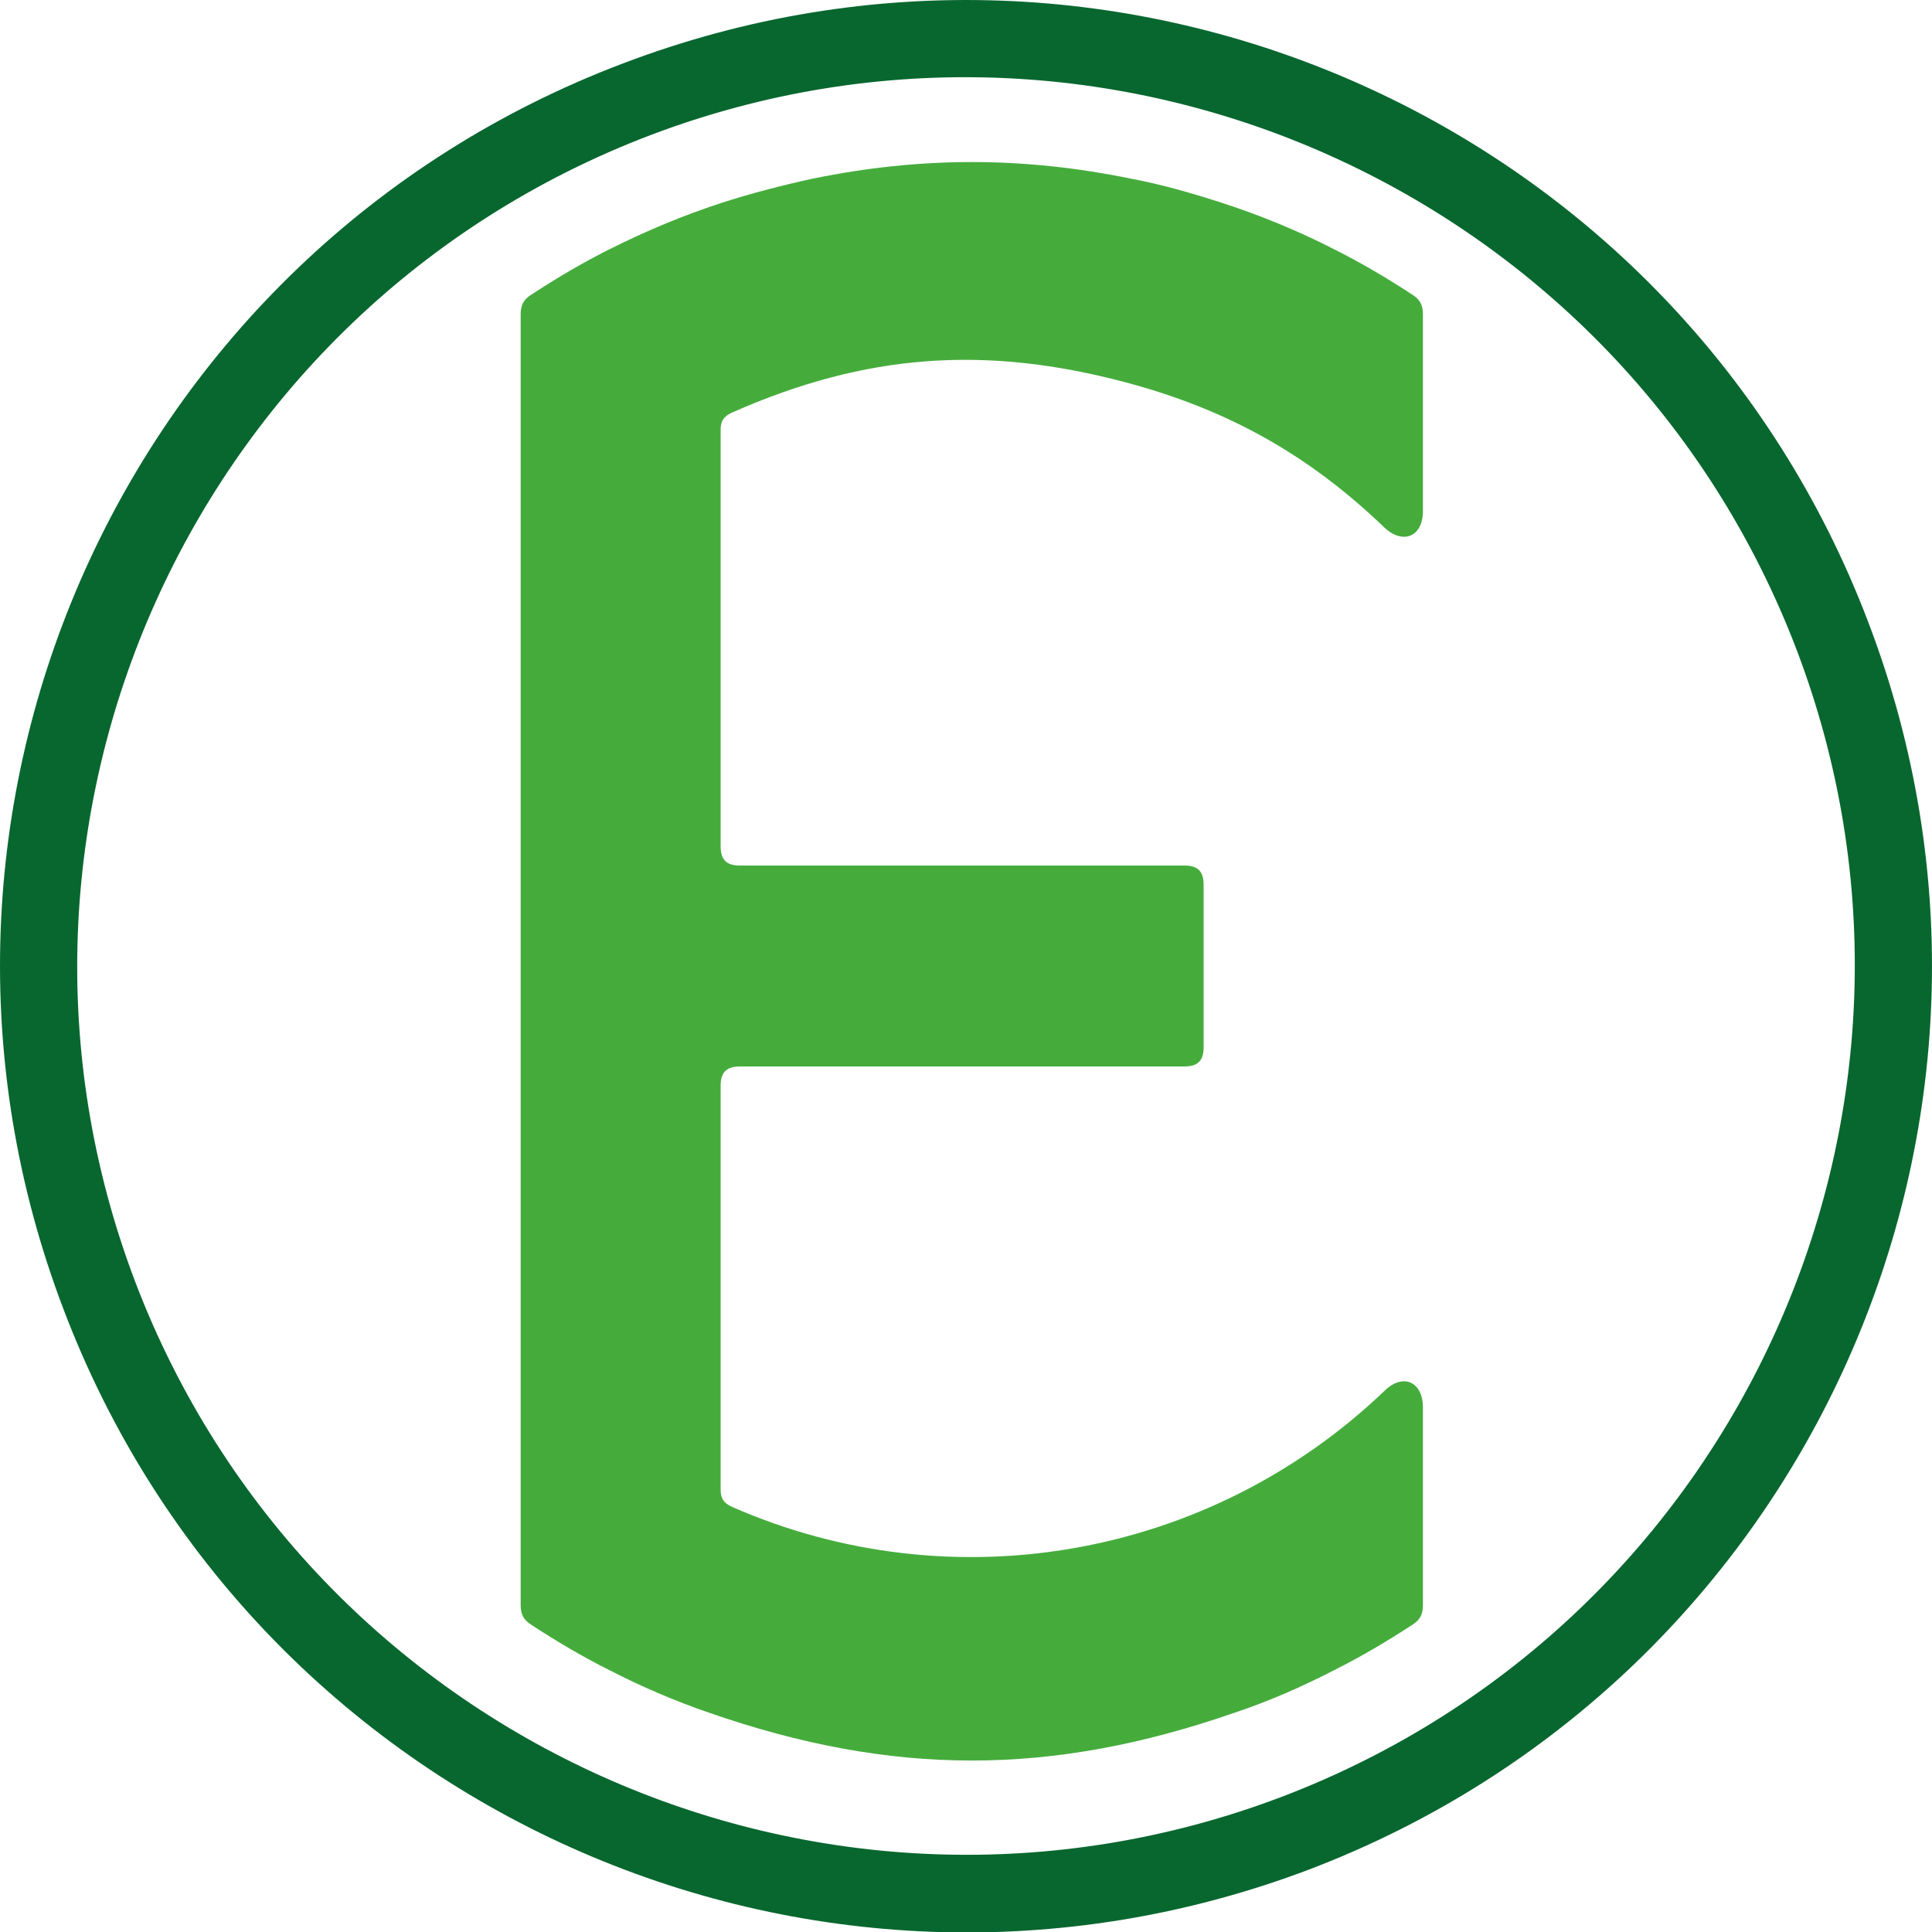
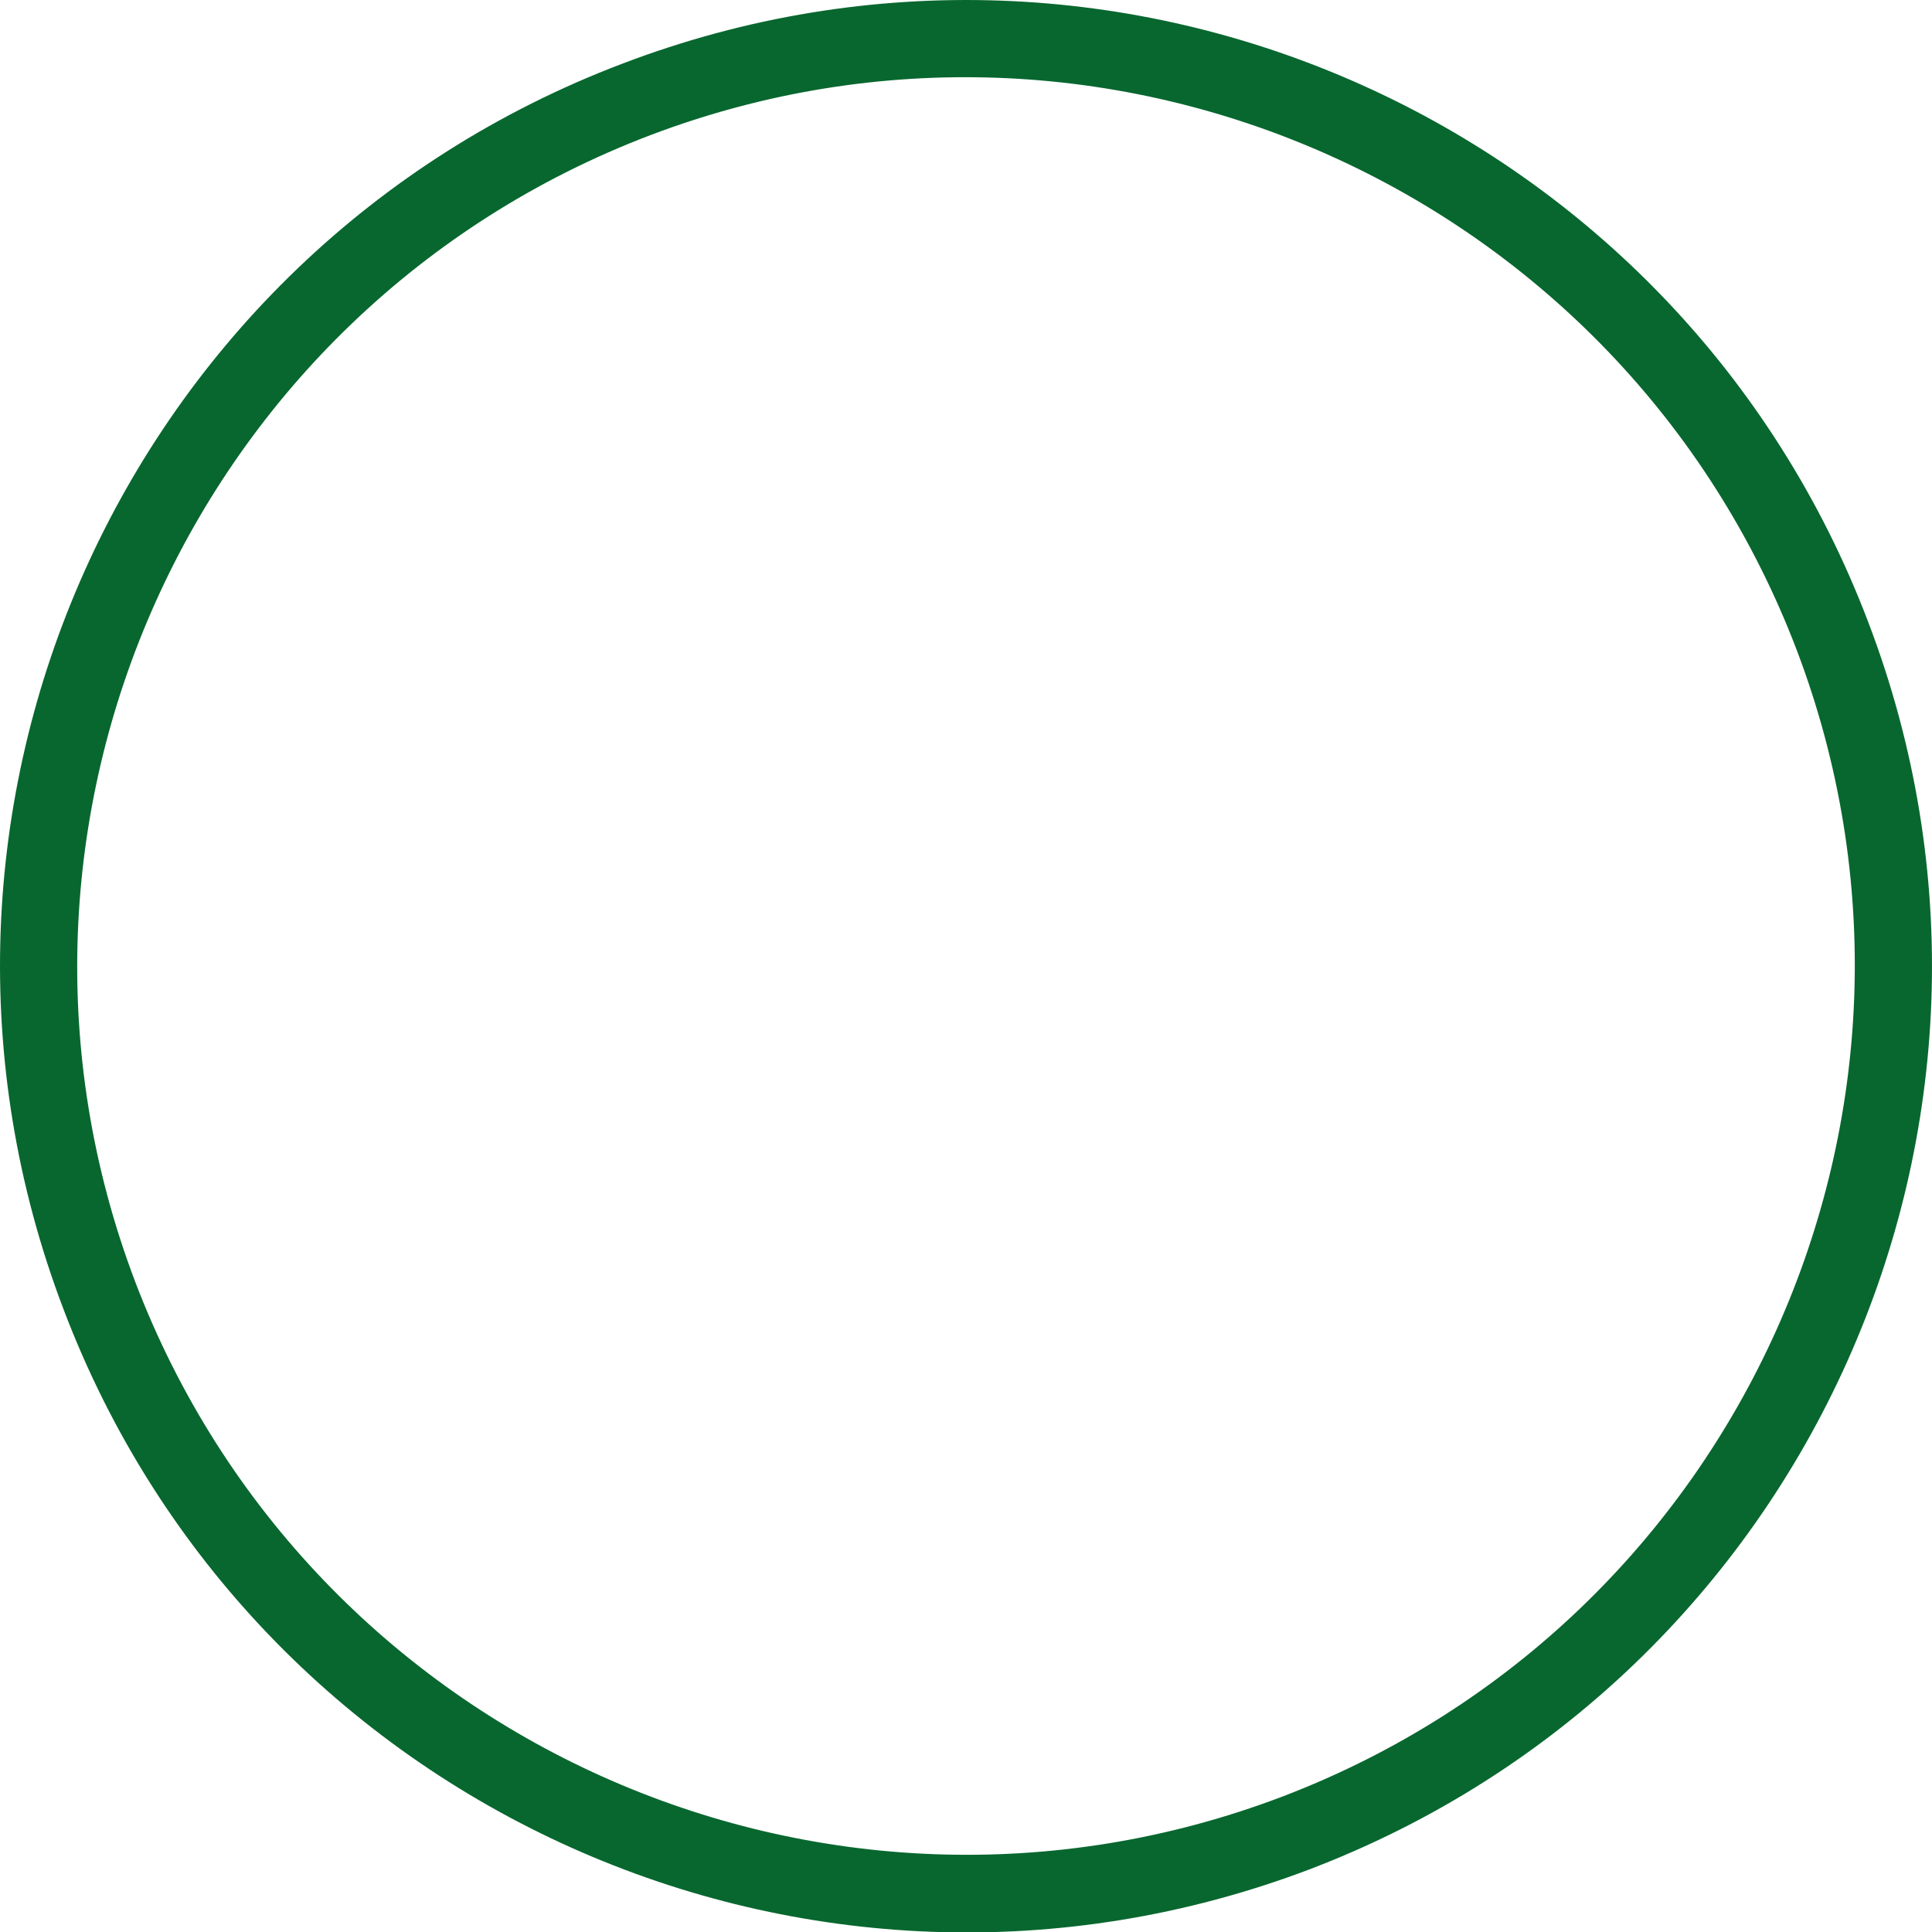
<svg xmlns="http://www.w3.org/2000/svg" version="1.1" id="Layer_1" x="0px" y="0px" viewBox="0 0 200 200" style="enable-background:new 0 0 200 200;" xml:space="preserve">
  <style type="text/css">
	.st0{fill:#45AC3C;}
	.st1{fill:#08672F;}
</style>
  <g>
-     <path class="st0" d="M75.8,156c-0.9-0.4-1.2-0.9-1.2-1.8c0-13.9,0-27.8,0-41.8c0-1.4,0.6-2,2-2c15.3,0,30.6,0,46,0c1.4,0,2-0.6,2-2   c0-5.6,0-11.2,0-16.8c0-1.4-0.6-2-2-2c-15.3,0-30.6,0-46,0c-1.4,0-2-0.6-2-2c0-14.4,0-28.7,0-43.1c0-0.9,0.3-1.4,1.2-1.8   c13.8-6.1,26.2-7,40.8-3.1c10.5,2.8,18.9,7.5,26.7,15c1.9,1.8,4,1,4-1.7c0-6.8,0-13.6,0-20.4c0-0.9-0.3-1.5-1.1-2   c-2.6-1.7-5.3-3.3-8.1-4.7c-3.7-1.9-7.6-3.5-11.6-4.8c-3.1-1-6.2-1.9-9.4-2.5c-11.2-2.3-21.8-2.3-33,0c-3.2,0.7-6.3,1.5-9.4,2.5   c-4,1.3-7.8,2.9-11.6,4.8c-2.8,1.4-5.5,3-8.1,4.7c-0.8,0.5-1.1,1.1-1.1,2c0,44.6,0,89.1,0,133.7c0,0.9,0.3,1.5,1.1,2   c2.6,1.7,5.3,3.3,8.1,4.7c3.3,1.7,6.8,3.2,10.3,4.4c19,6.6,35.4,6.6,54.4,0c3.6-1.2,7-2.7,10.3-4.4c2.8-1.4,5.5-3,8.1-4.7   c0.8-0.5,1.1-1.1,1.1-2c0-6.8,0-13.7,0-20.5c0-2.7-2.1-3.6-4-1.7C125.2,161.3,98.6,166,75.8,156z" />
    <path class="st1" d="M193.4,64.4C173.8,12.8,116-13.1,64.4,6.6C12.8,26.2-13.1,84,6.6,135.6c19.6,51.6,77.4,77.5,129,57.9   C187.2,173.8,213.1,116,193.4,64.4z M132.7,186C85.3,204,32.1,180.2,14,132.7C-4,85.3,19.8,32.1,67.3,14   C114.7-4,167.9,19.8,186,67.3C204,114.7,180.2,167.9,132.7,186z" />
  </g>
</svg>